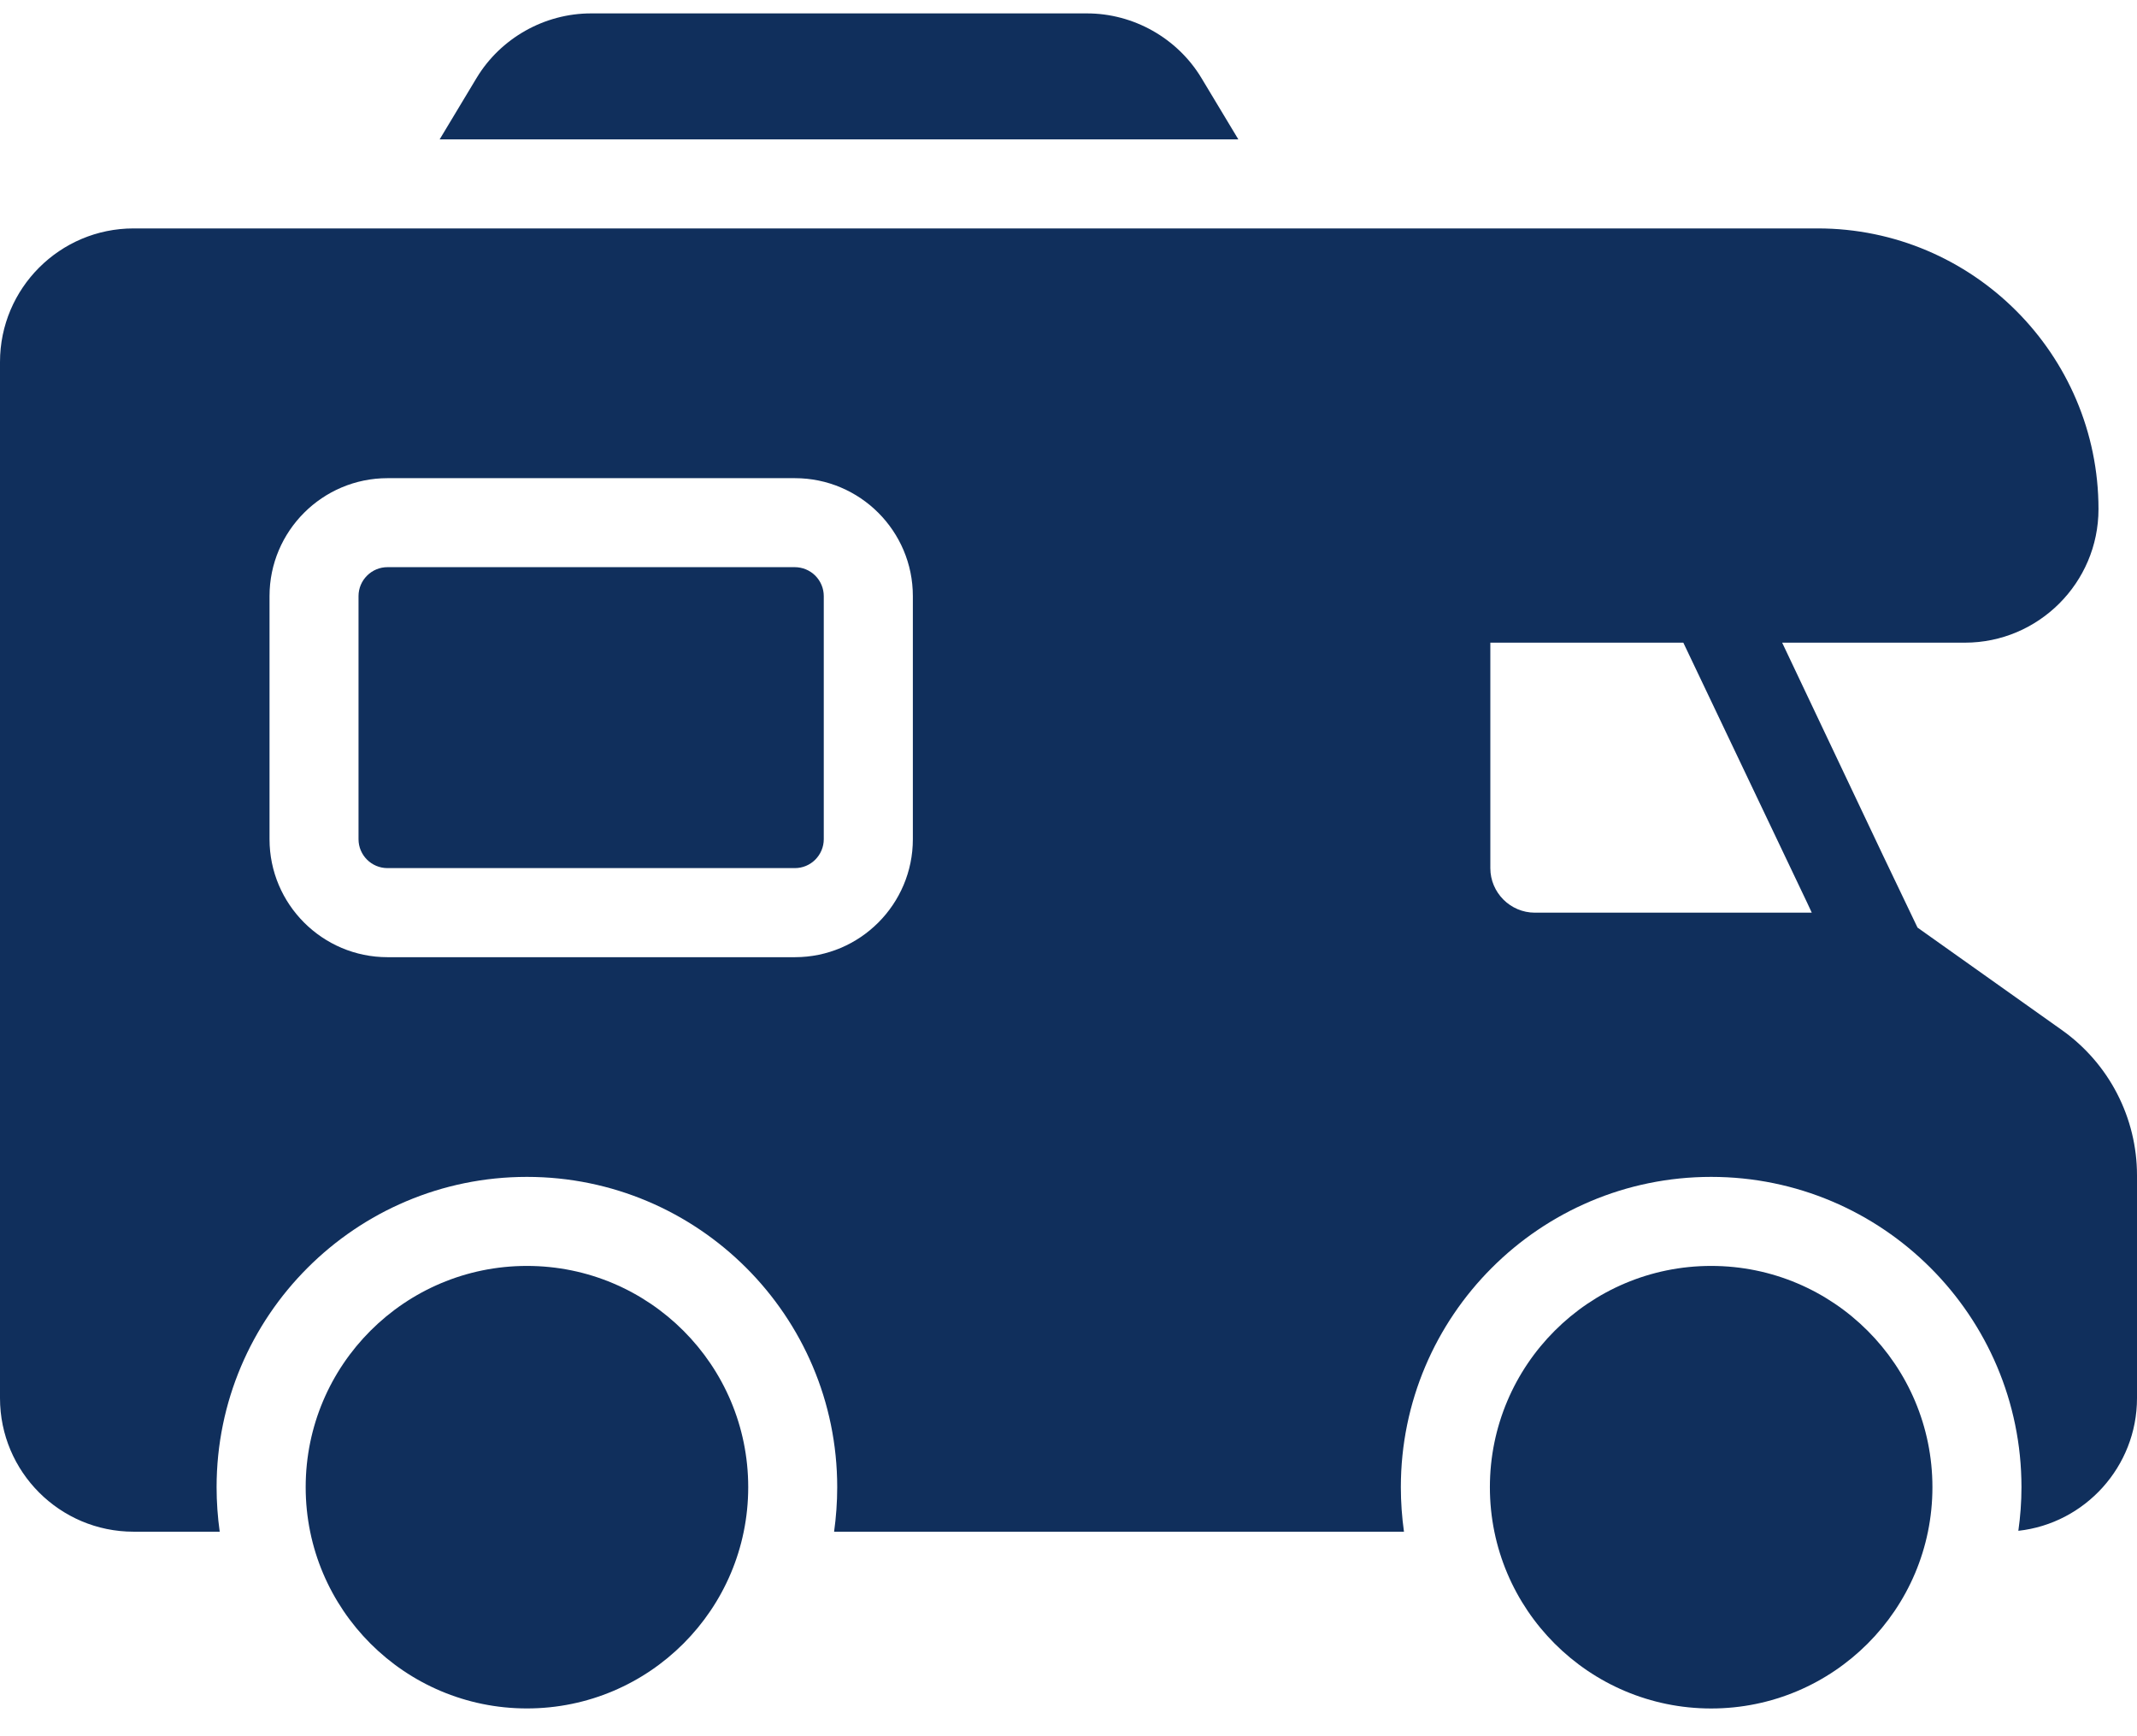
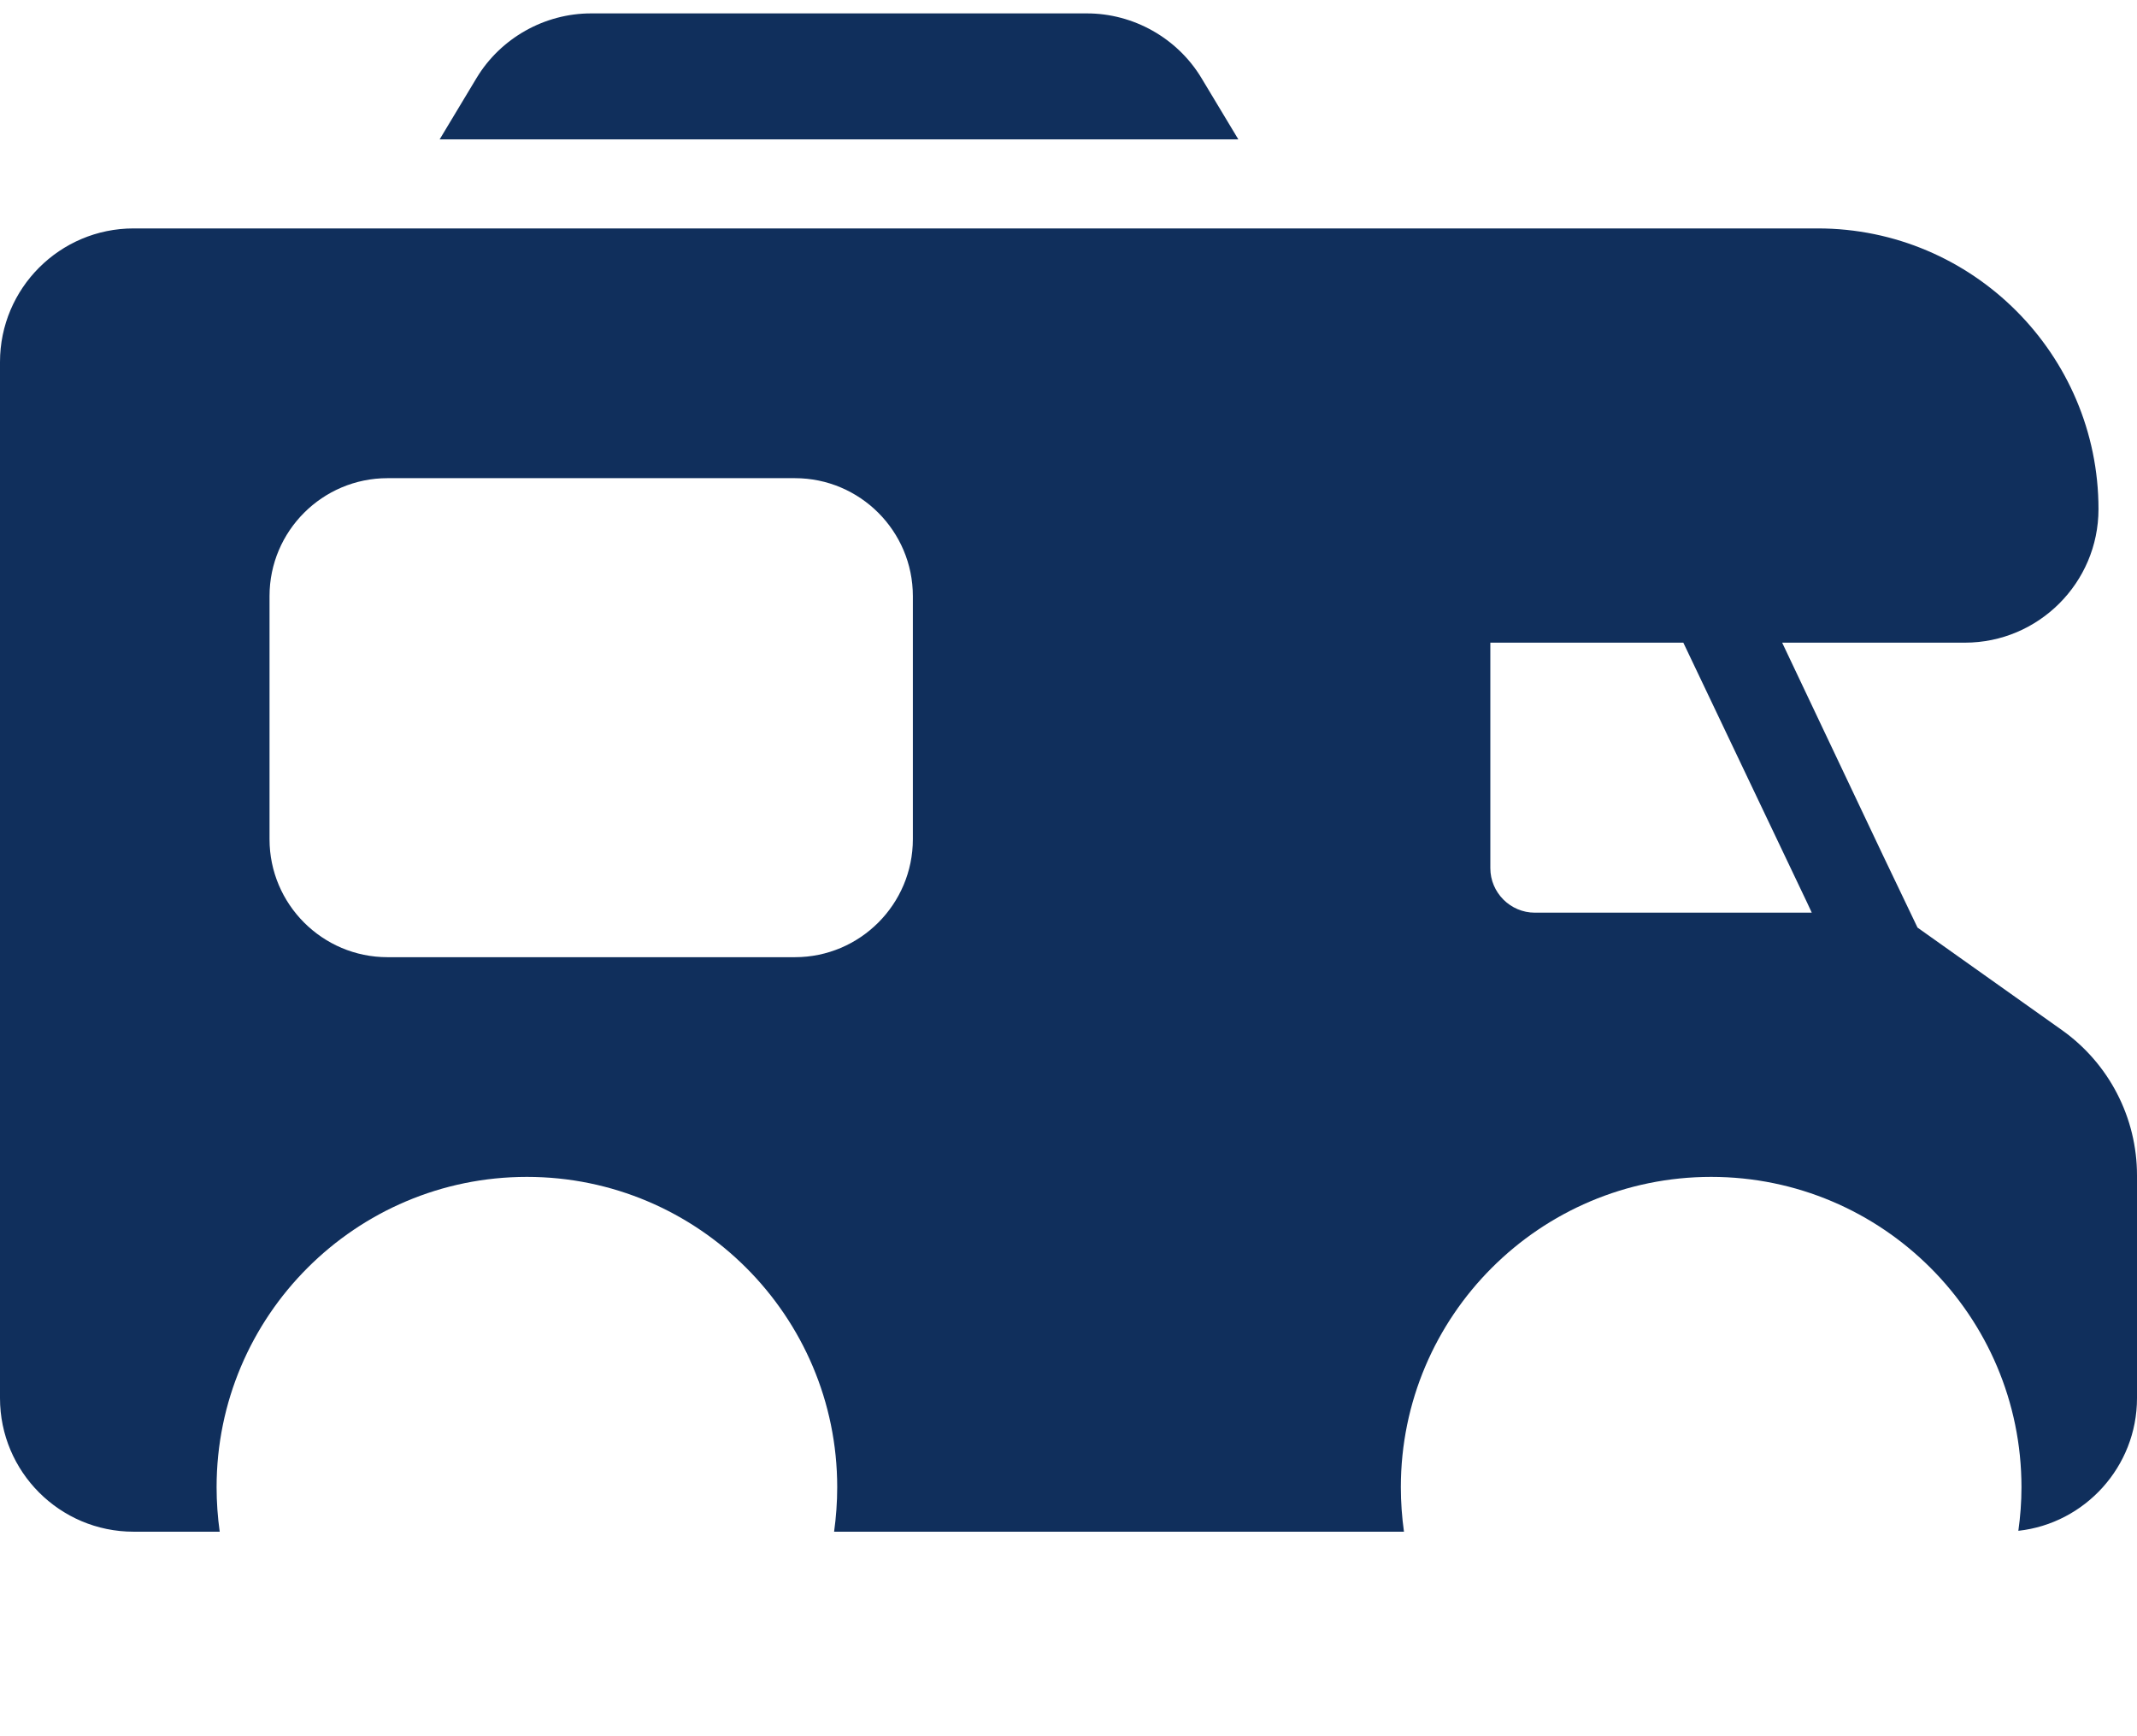
<svg xmlns="http://www.w3.org/2000/svg" width="48" height="39" viewBox="0 0 48 39" fill="none">
-   <path d="M11.836 38.376C14.581 38.376 16.806 36.15 16.806 33.406C16.806 30.661 14.581 28.436 11.836 28.436C9.091 28.436 6.866 30.661 6.866 33.406C6.866 36.15 9.091 38.376 11.836 38.376Z" fill="#102F5C" />
-   <path d="M38.435 38.377C41.18 38.377 43.405 36.151 43.405 33.407C43.405 30.662 41.18 28.436 38.435 28.436C35.691 28.436 33.465 30.662 33.465 33.407C33.465 36.151 35.691 38.377 38.435 38.377Z" fill="#102F5C" />
-   <path d="M17.854 12.74H8.703C8.53 12.74 8.365 12.809 8.244 12.931C8.122 13.052 8.053 13.217 8.053 13.39V18.851C8.053 19.209 8.345 19.5 8.703 19.5H17.854C18.026 19.5 18.191 19.432 18.312 19.31C18.434 19.188 18.503 19.023 18.503 18.851V13.39C18.503 13.218 18.434 13.053 18.313 12.931C18.191 12.809 18.026 12.741 17.854 12.74Z" fill="#102F5C" />
  <path d="M46.31 23.136L43.07 20.836L42.3 19.226L40.03 14.436H44.135C45.785 14.436 47.135 13.091 47.135 11.436C47.135 7.961 44.305 5.131 40.83 5.131H3C1.345 5.131 0 6.476 0 8.131V31.406C0 33.061 1.345 34.406 3 34.406H4.935C4.889 34.075 4.865 33.74 4.865 33.406C4.865 29.561 7.99 26.436 11.835 26.436C15.68 26.436 18.805 29.561 18.805 33.406C18.805 33.746 18.78 34.081 18.735 34.406H31.535C31.489 34.075 31.465 33.74 31.465 33.406C31.465 29.561 34.59 26.436 38.435 26.436C42.28 26.436 45.405 29.561 45.405 33.406C45.405 33.741 45.38 34.066 45.335 34.386C46.83 34.221 48 32.946 48 31.406V26.401C48 25.761 47.846 25.131 47.552 24.563C47.258 23.995 46.832 23.506 46.31 23.136ZM20.504 18.851C20.504 20.312 19.316 21.501 17.855 21.501H8.704C7.243 21.501 6.054 20.312 6.054 18.851V13.39C6.054 11.929 7.243 10.741 8.704 10.741H17.855C19.316 10.741 20.504 11.929 20.504 13.39V18.851ZM34.475 20.501C33.925 20.501 33.475 20.051 33.475 19.501V14.436H37.81L40.595 20.286L40.695 20.501H34.475V20.501ZM26.985 1.751C26.445 0.856 25.46 0.301 24.415 0.301H13.275C12.23 0.301 11.245 0.856 10.705 1.751L9.875 3.131H27.815L26.985 1.751Z" fill="#102F5C" />
</svg>